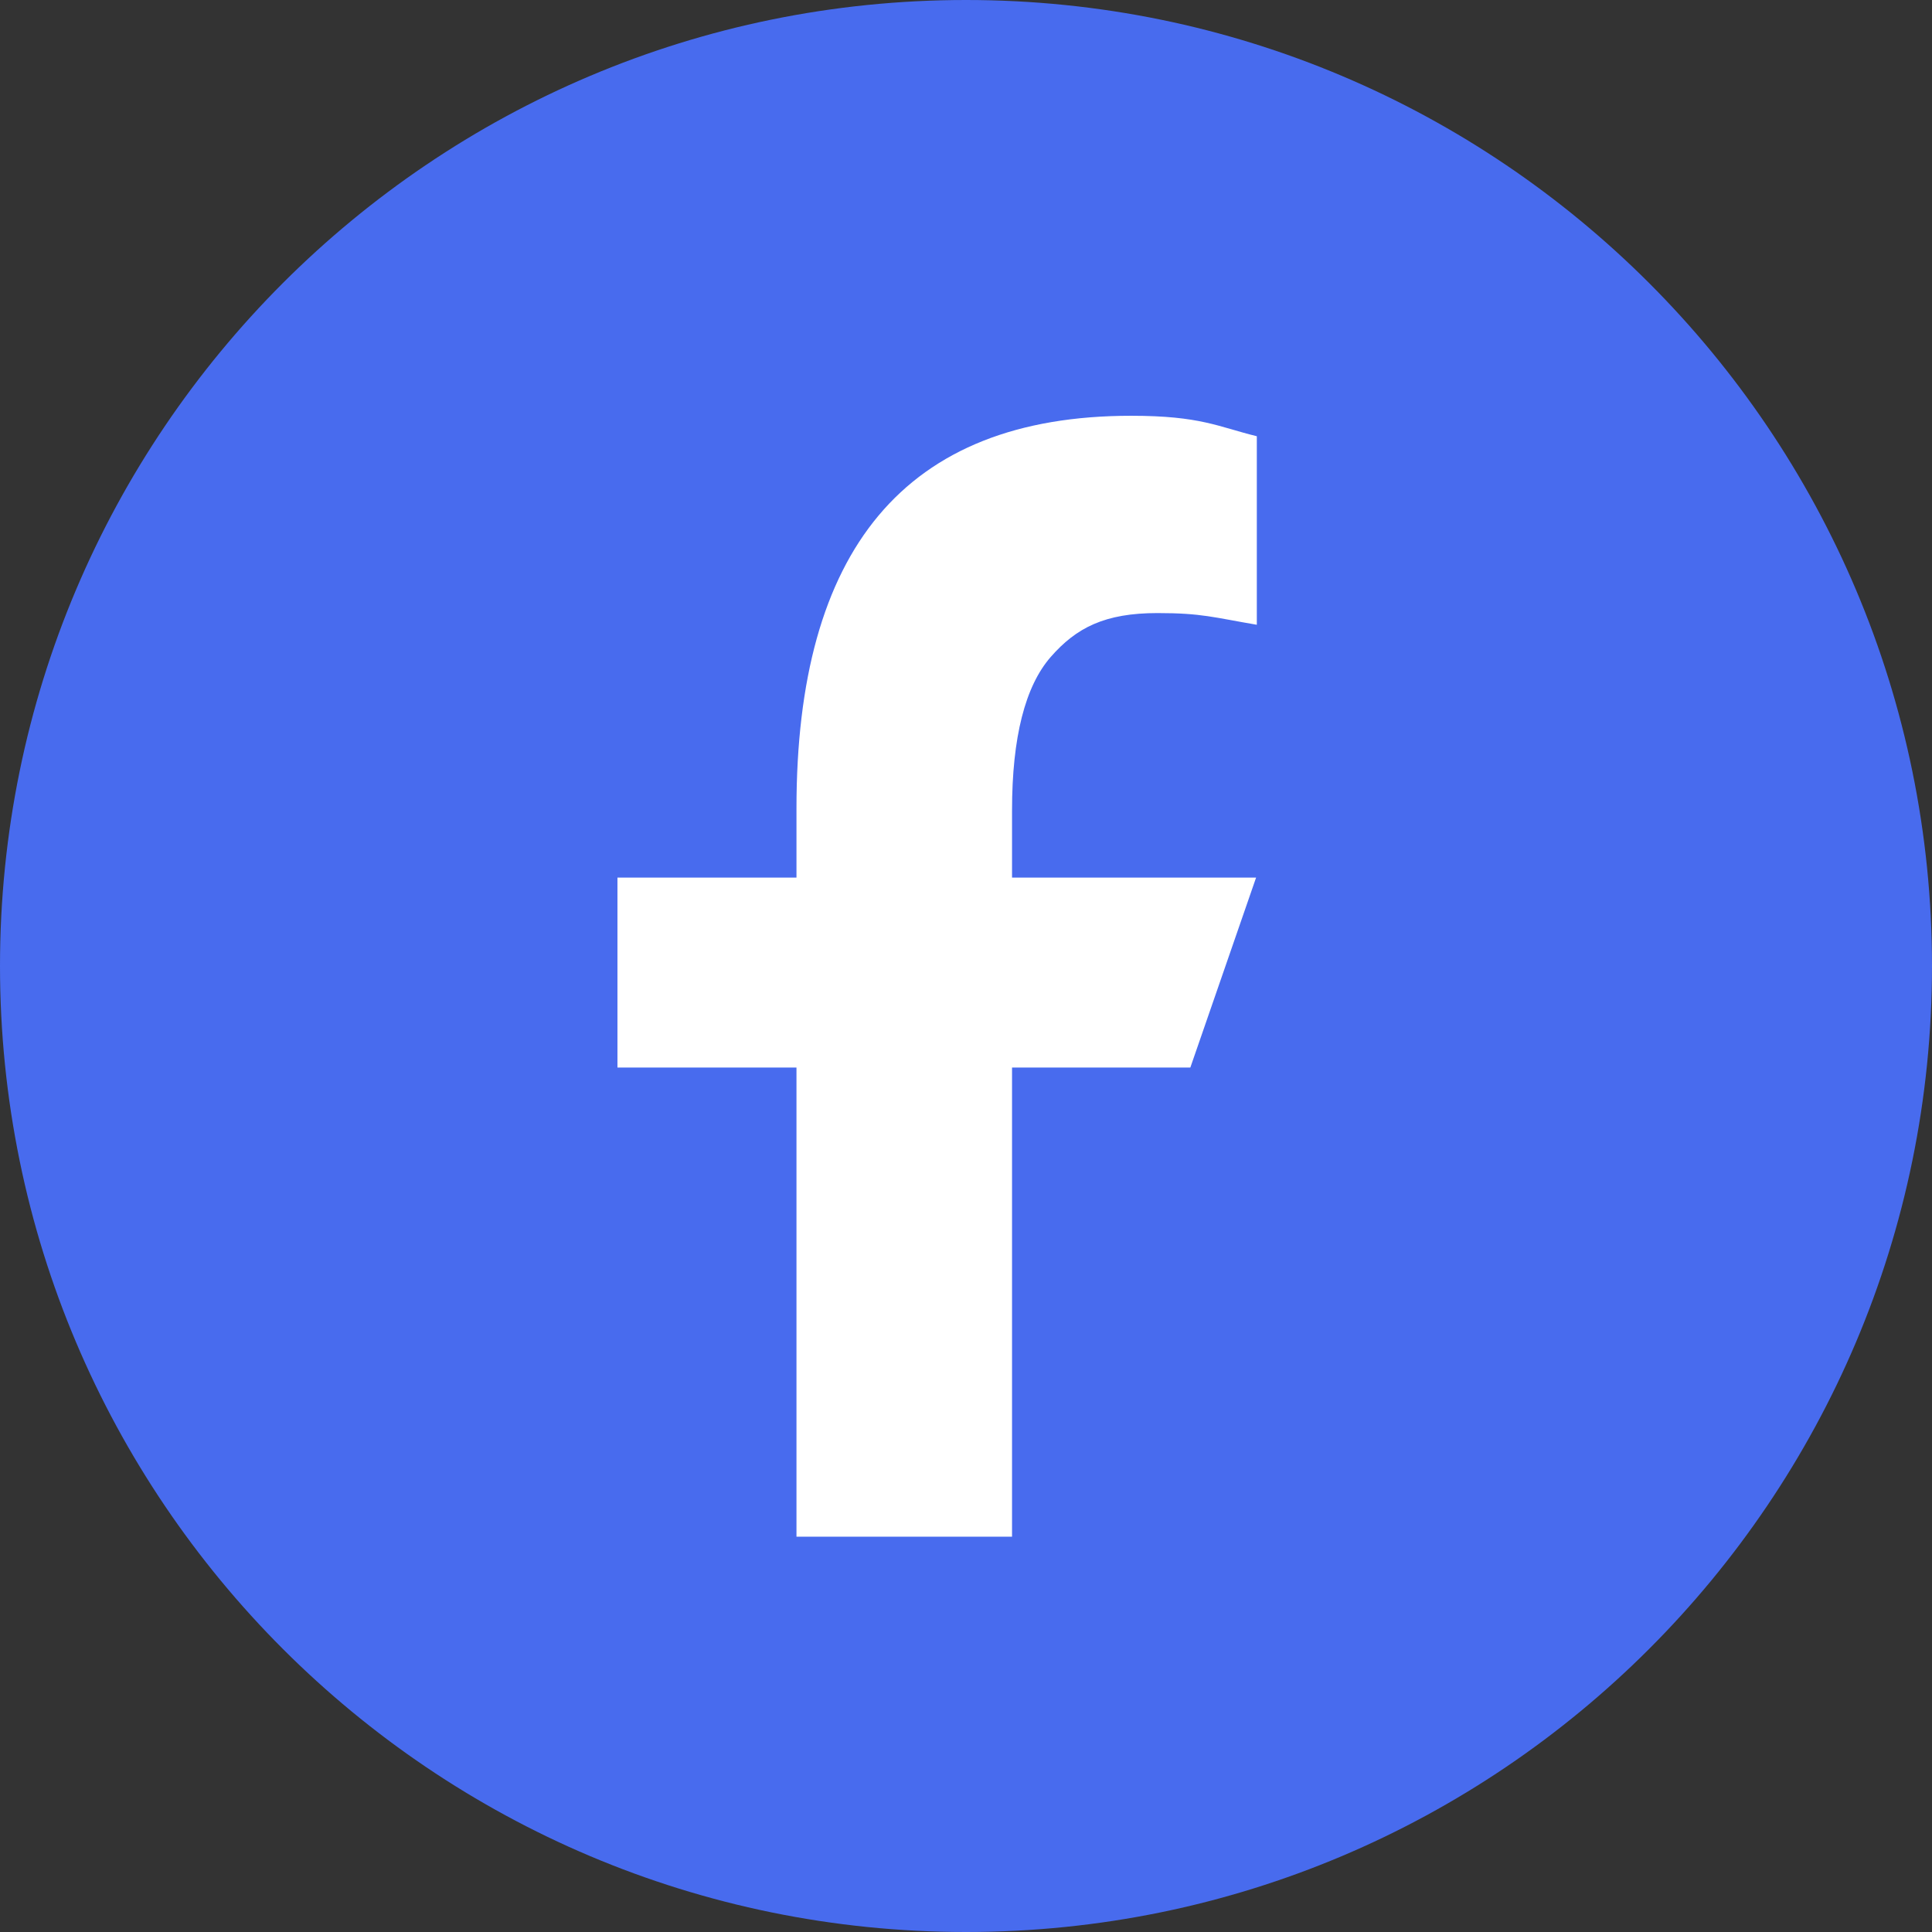
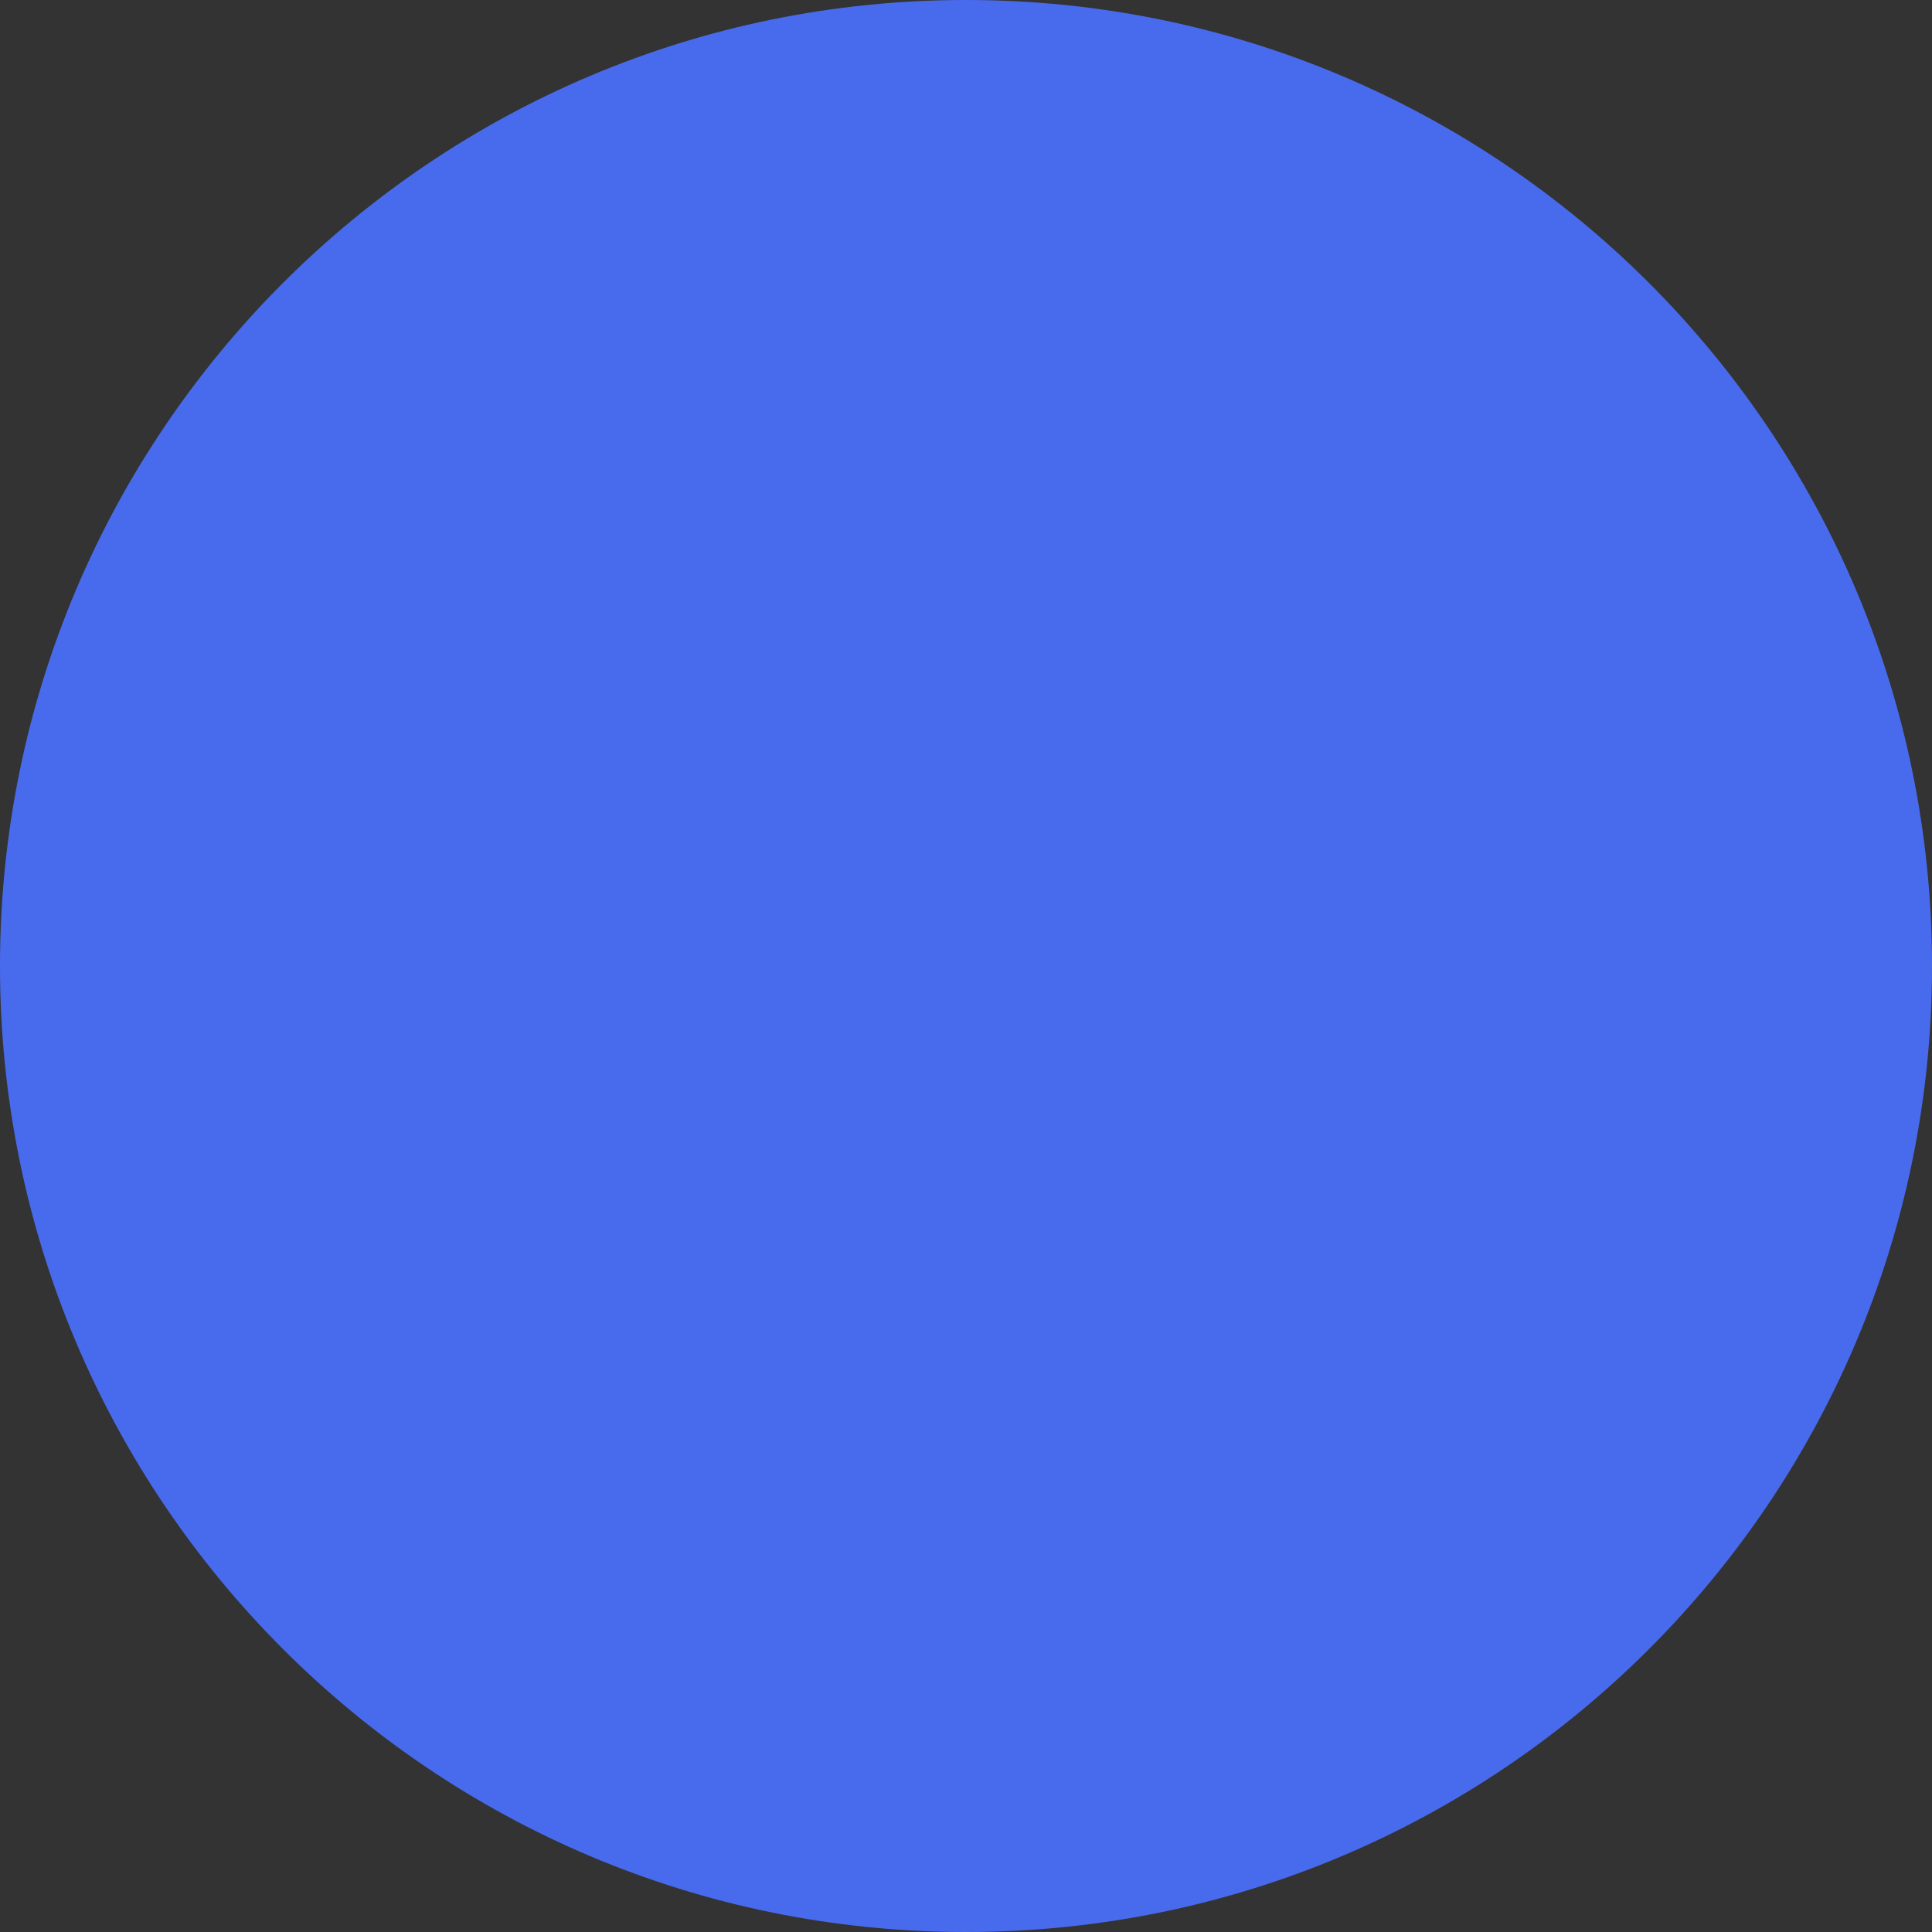
<svg xmlns="http://www.w3.org/2000/svg" id="_レイヤー_2" viewBox="0 0 26.44 26.44">
  <rect x="0" y="0" width="26.44" height="26.44" fill="#333333" stroke="none" />
  <defs>
    <style>.cls-1{fill:#fff;}.cls-2{fill:#486bee;}</style>
  </defs>
  <g id="Layer_3">
    <g>
      <path class="cls-2" d="M26.44,13.22c0,7.3-5.92,13.22-13.22,13.22S0,20.52,0,13.22,5.92,0,13.22,0s13.22,5.92,13.22,13.22" />
-       <path class="cls-1" d="M13.85,14.61v6.42h-2.95v-6.42h-2.45v-2.6h2.45v-.95c0-3.52,1.47-5.37,4.58-5.37,.95,0,1.19,.15,1.72,.28v2.58c-.59-.1-.75-.16-1.36-.16-.72,0-1.11,.2-1.46,.6-.35,.4-.53,1.1-.53,2.1v.92h3.34l-.9,2.6h-2.45Z" />
    </g>
  </g>
</svg>